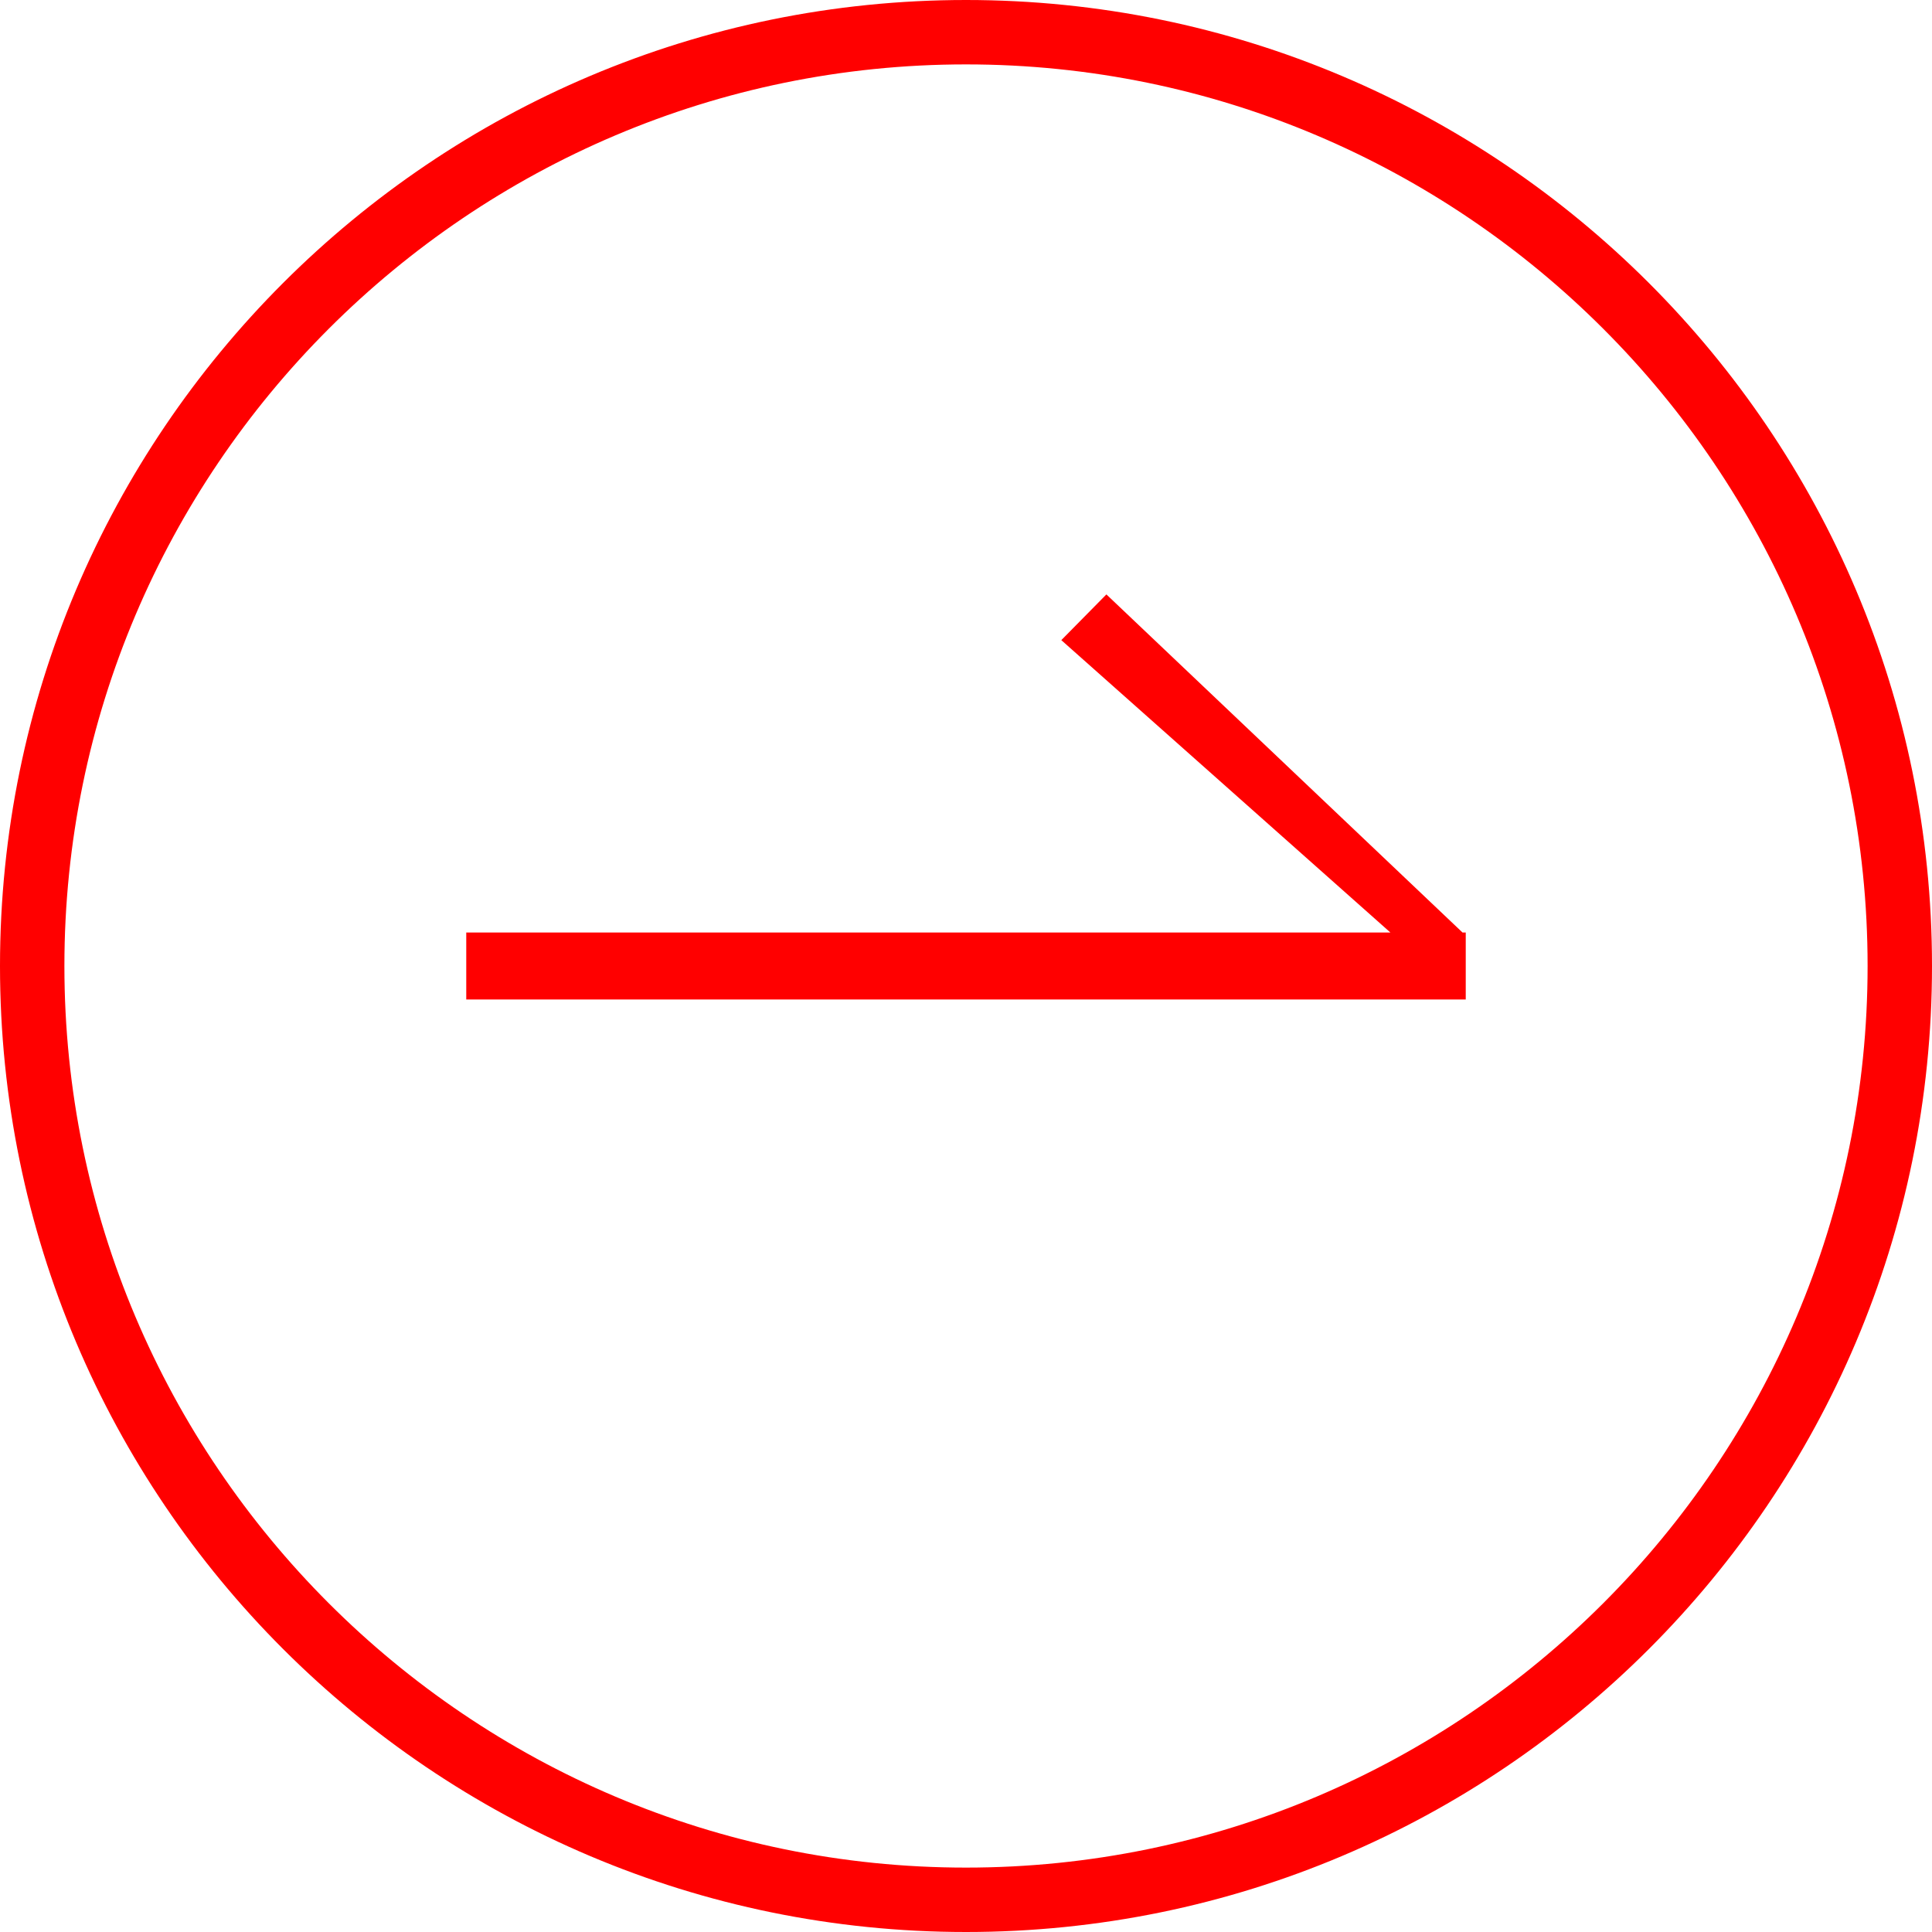
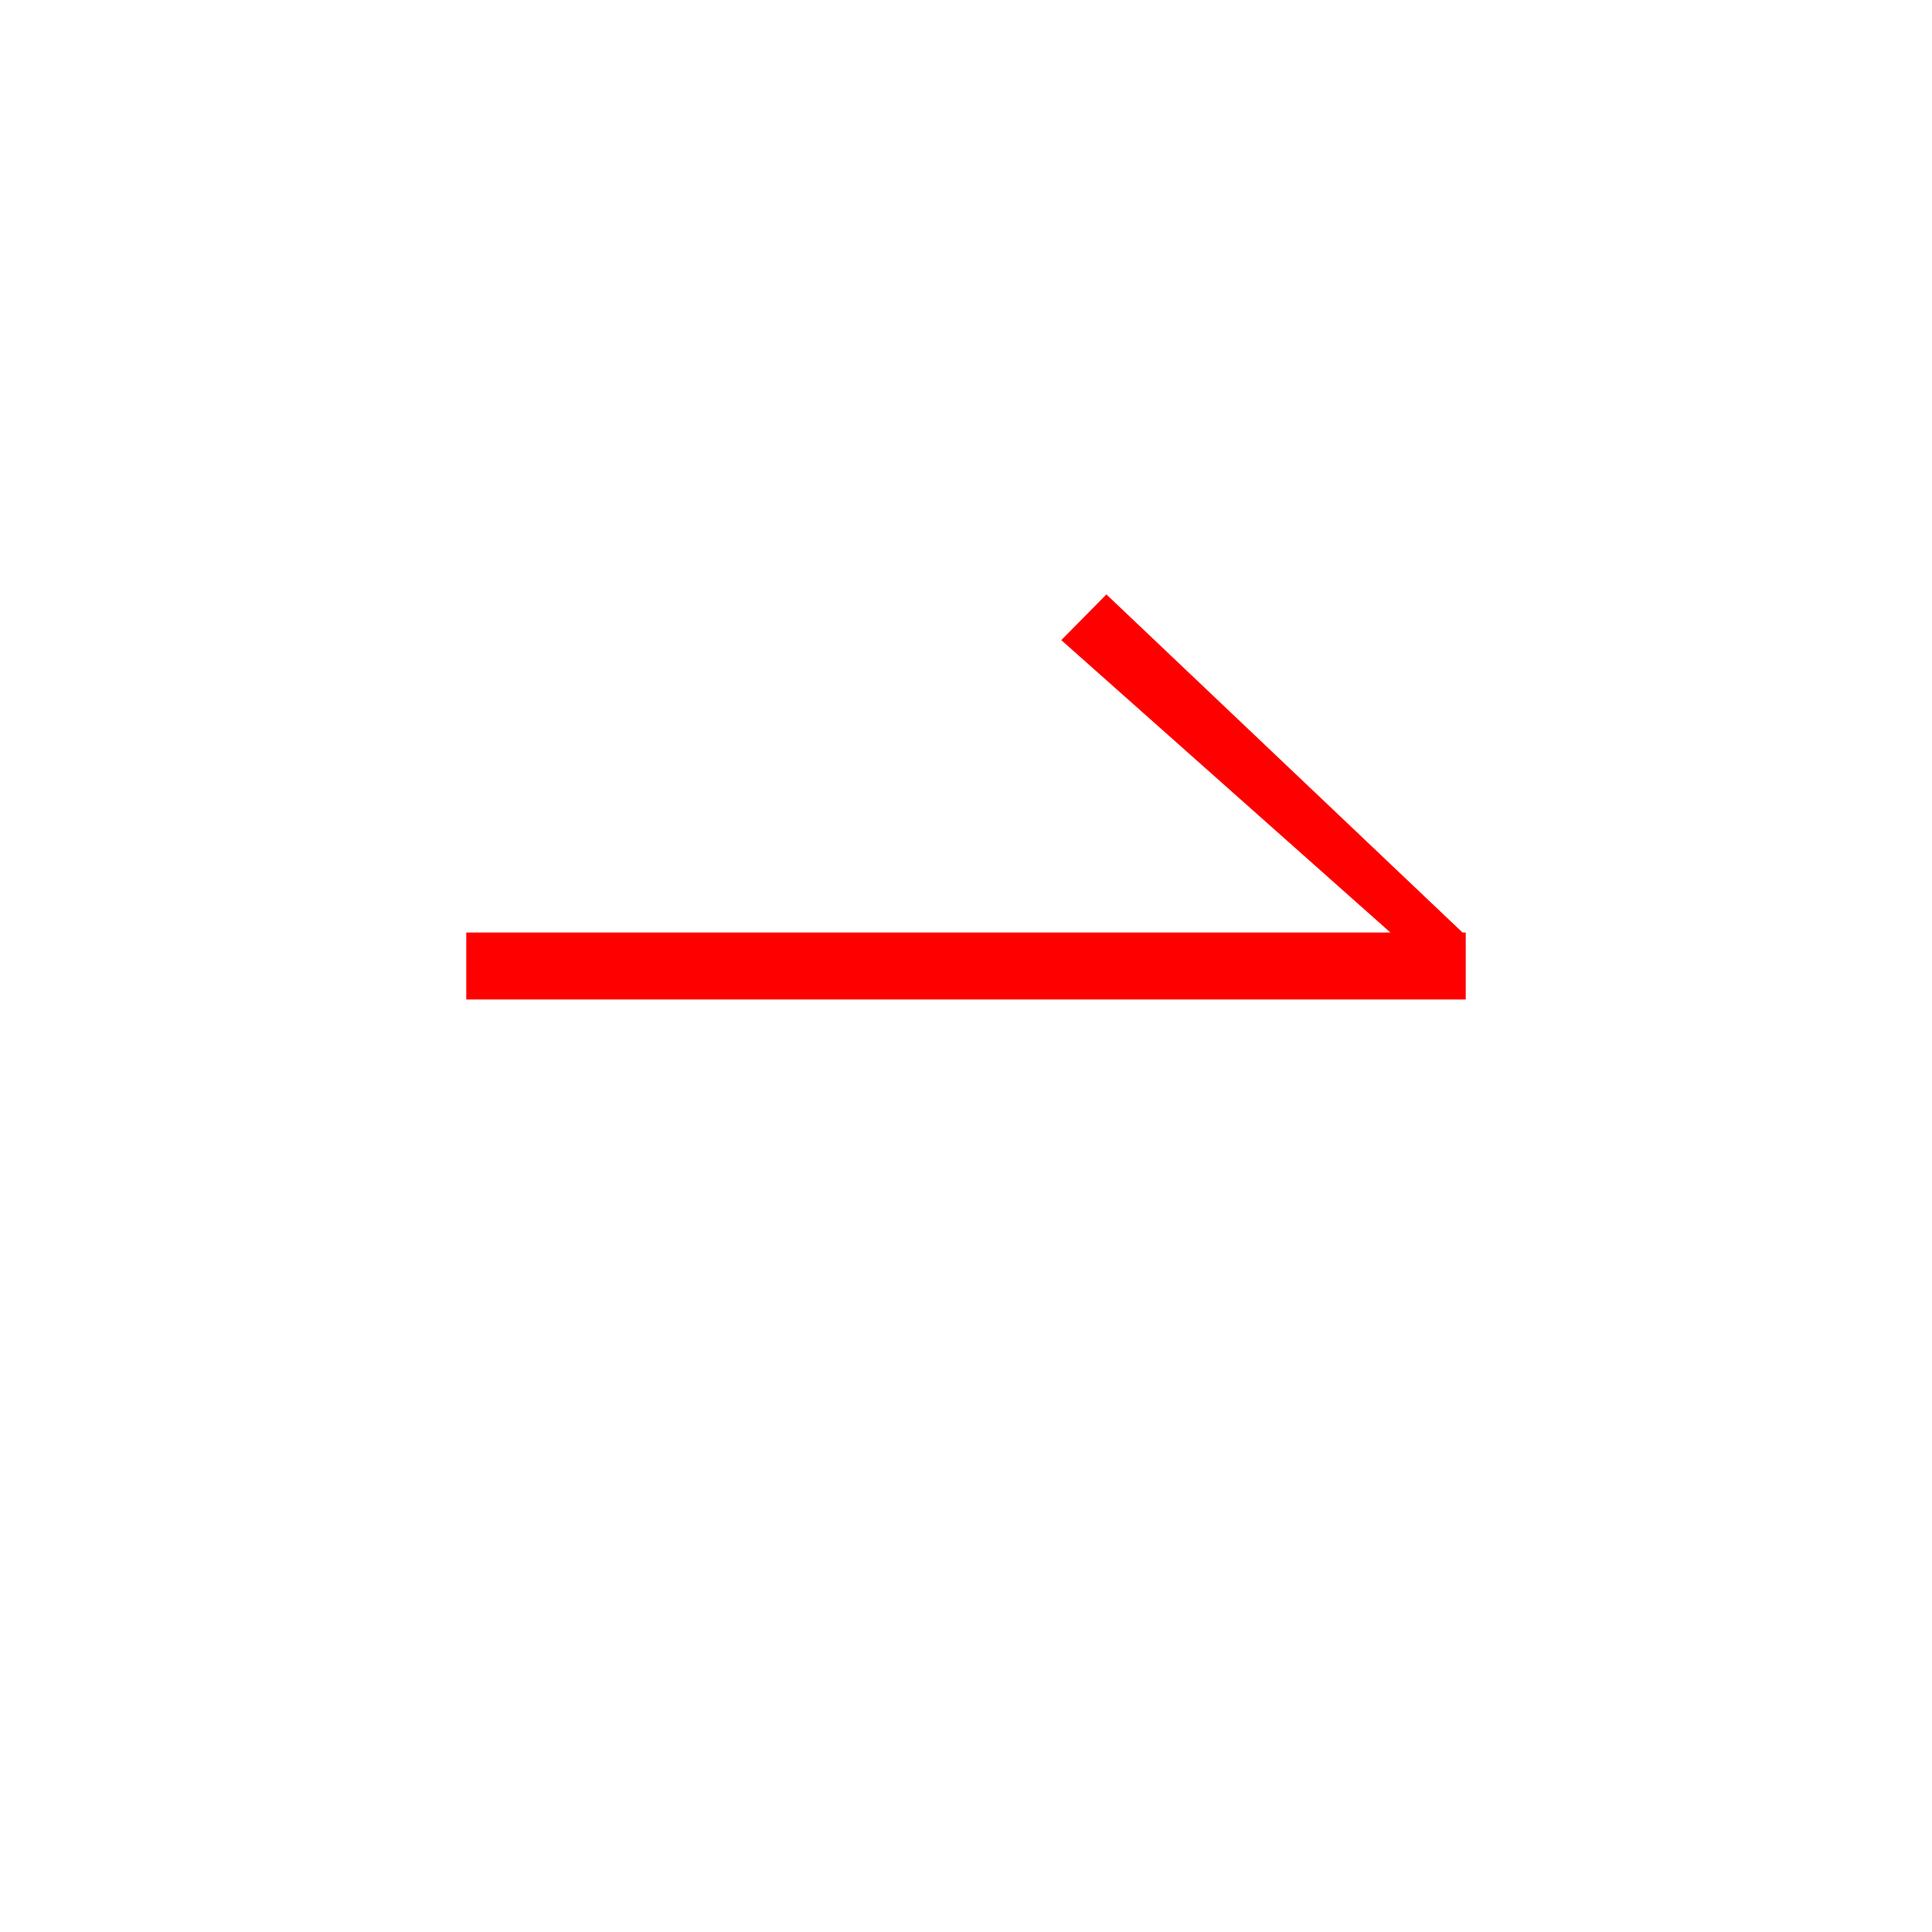
<svg xmlns="http://www.w3.org/2000/svg" id="_レイヤー_1" viewBox="0 0 30 30">
  <defs>
    <style>.cls-1{fill:red;}</style>
  </defs>
-   <path class="cls-1" d="m15,1c7.72,0,14,6.28,14,14s-6.28,14-14,14S1,22.72,1,15,7.28,1,15,1m0-1C6.72,0,0,6.72,0,15s6.72,15,15,15,15-6.72,15-15S23.28,0,15,0h0Z" />
  <polygon class="cls-1" points="21.59 14.48 16.48 9.94 17.18 9.23 22.71 14.48 22.76 14.48 22.76 14.52 22.76 15.52 7.24 15.52 7.24 14.48 21.59 14.48" />
</svg>